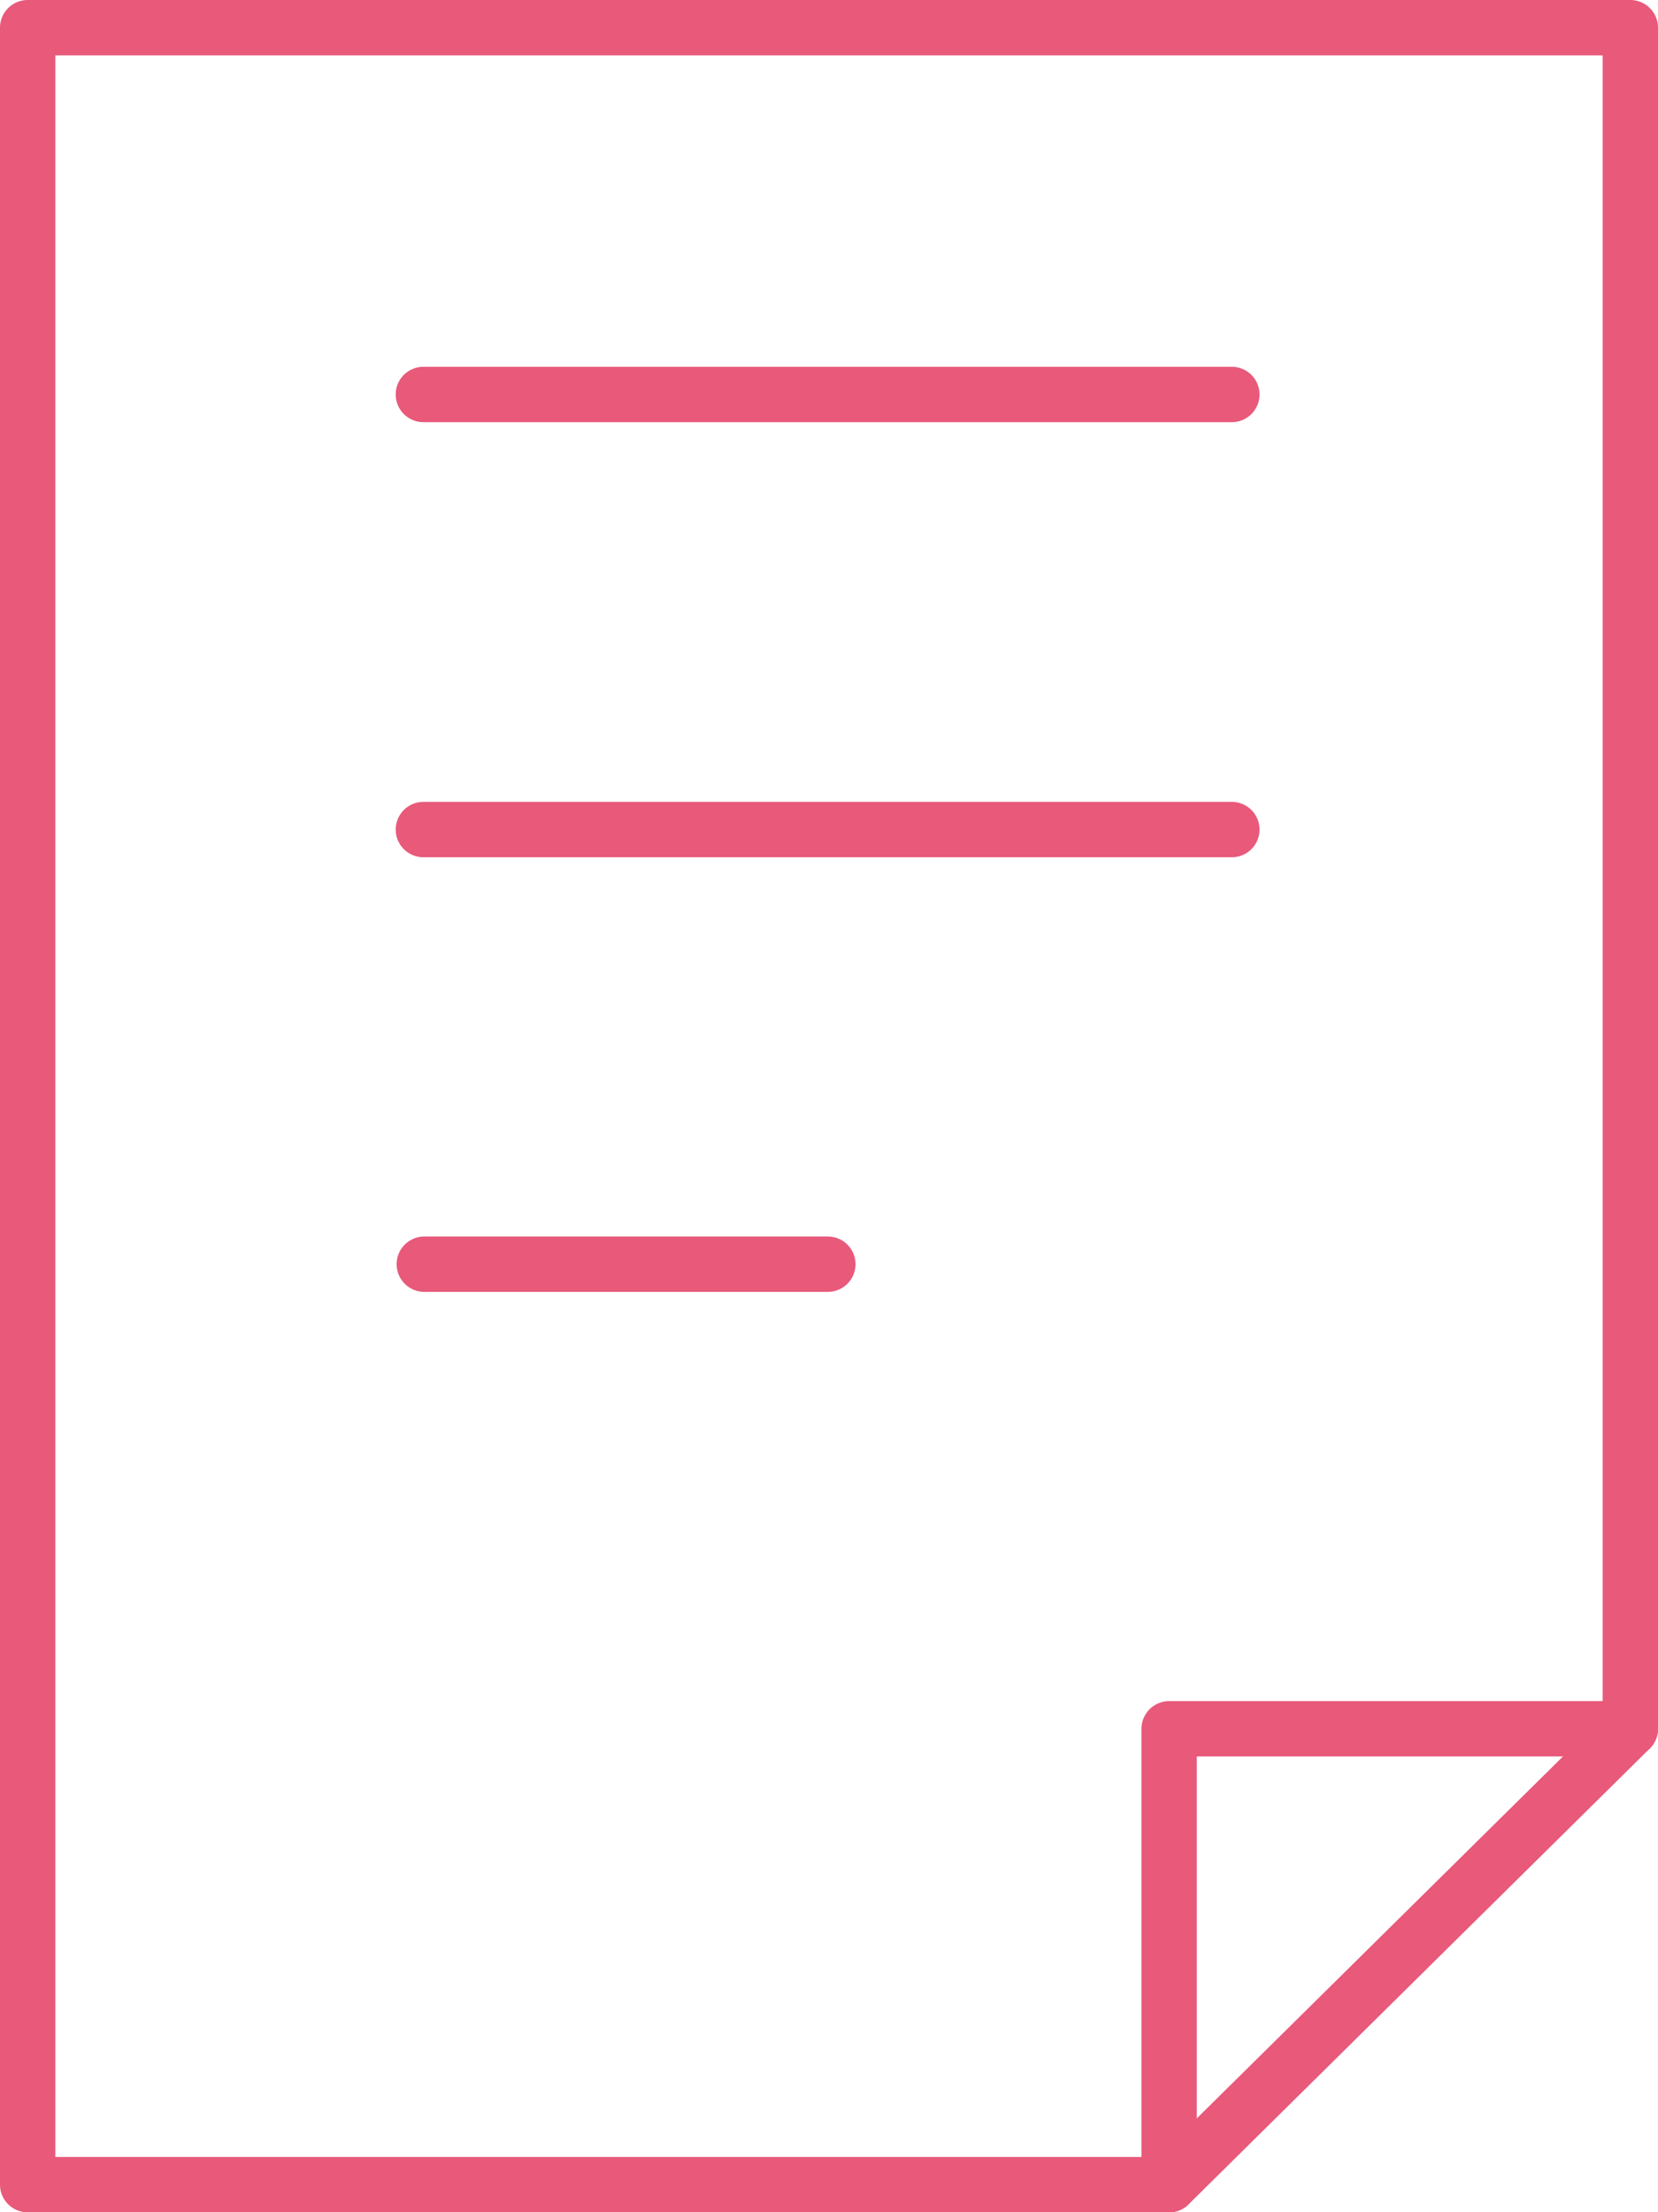
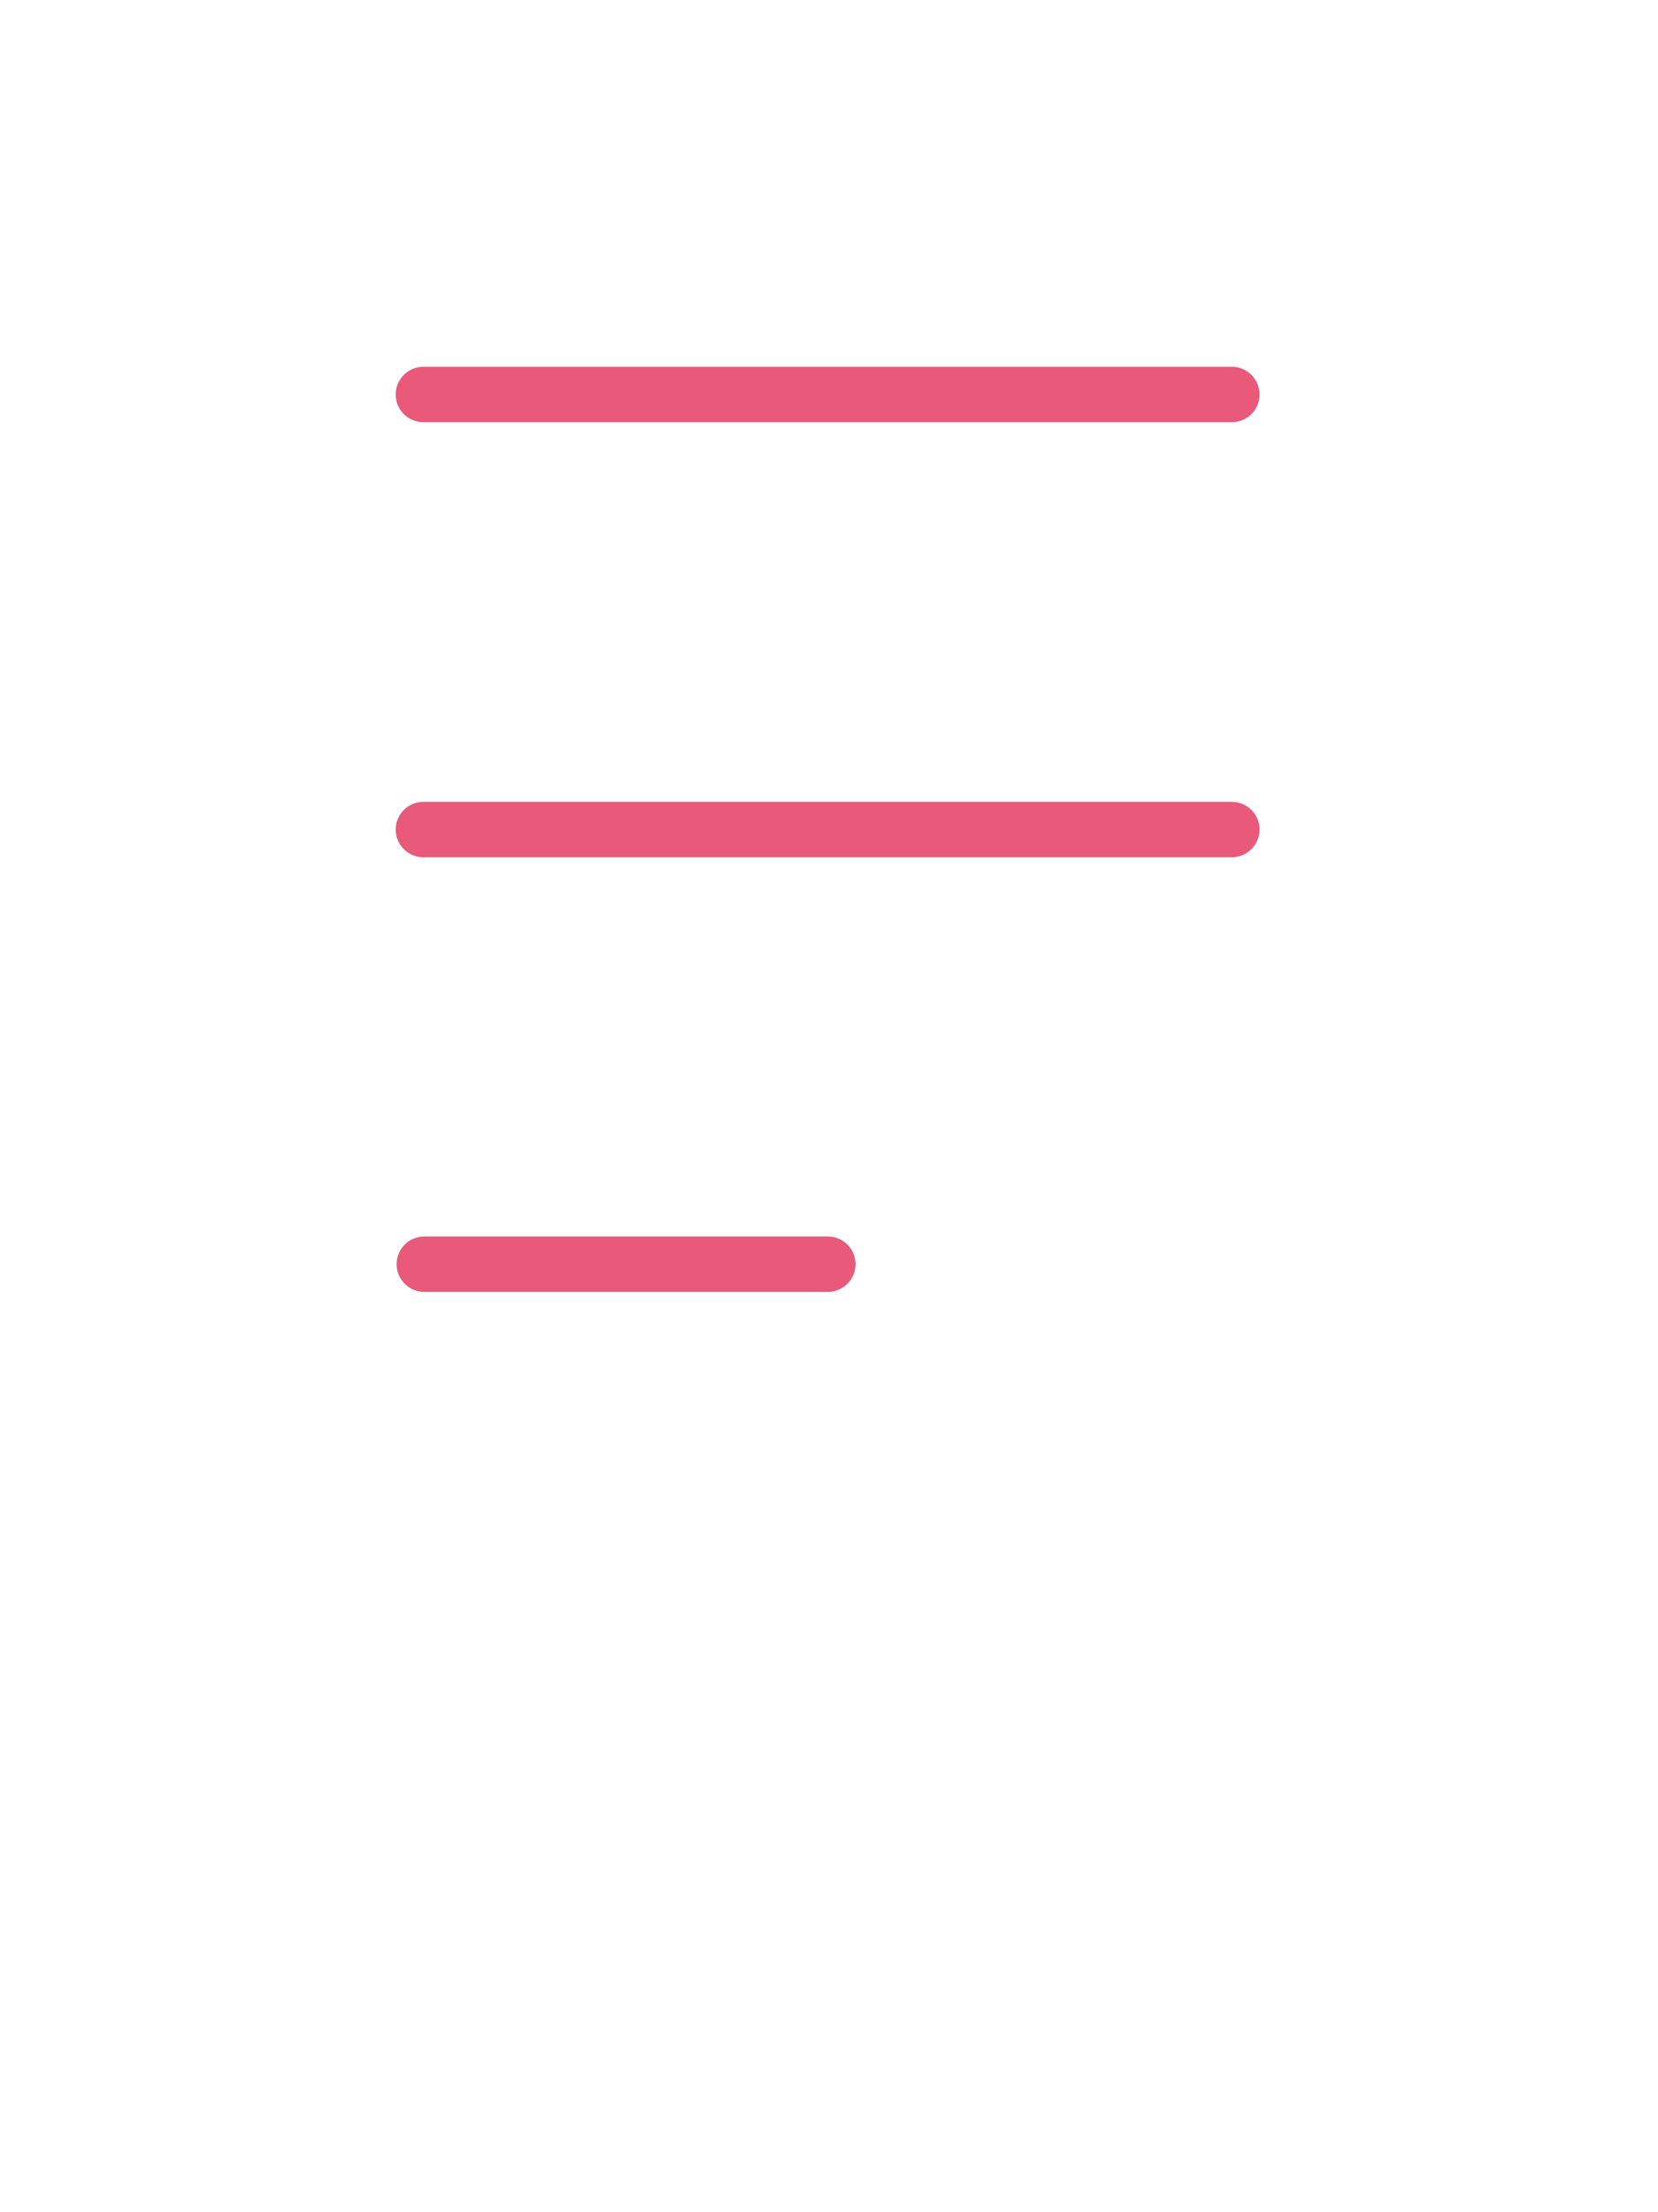
<svg xmlns="http://www.w3.org/2000/svg" viewBox="0 0 35.95 47.95">
  <defs>
    <style>.cls-1,.cls-2{fill:none;stroke:#e8597a;stroke-width:1.2px;}.cls-1{stroke-linejoin:round;}.cls-2{stroke-linecap:round;stroke-miterlimit:22.93;}</style>
  </defs>
  <g id="Capa_2" data-name="Capa 2">
    <g id="Capa_1-2" data-name="Capa 1">
-       <polygon class="cls-1" points="0.6 0.6 35.35 0.6 35.35 37.47 25.35 37.47 25.35 47.35 0.6 47.35 0.6 0.6" />
      <line class="cls-2" x1="9.18" y1="8.55" x2="26.71" y2="8.55" />
      <line class="cls-2" x1="9.18" y1="17.98" x2="26.71" y2="17.98" />
      <line class="cls-2" x1="9.2" y1="27.4" x2="17.95" y2="27.4" />
-       <line class="cls-2" x1="25.35" y1="47.35" x2="35.35" y2="37.47" />
    </g>
  </g>
</svg>